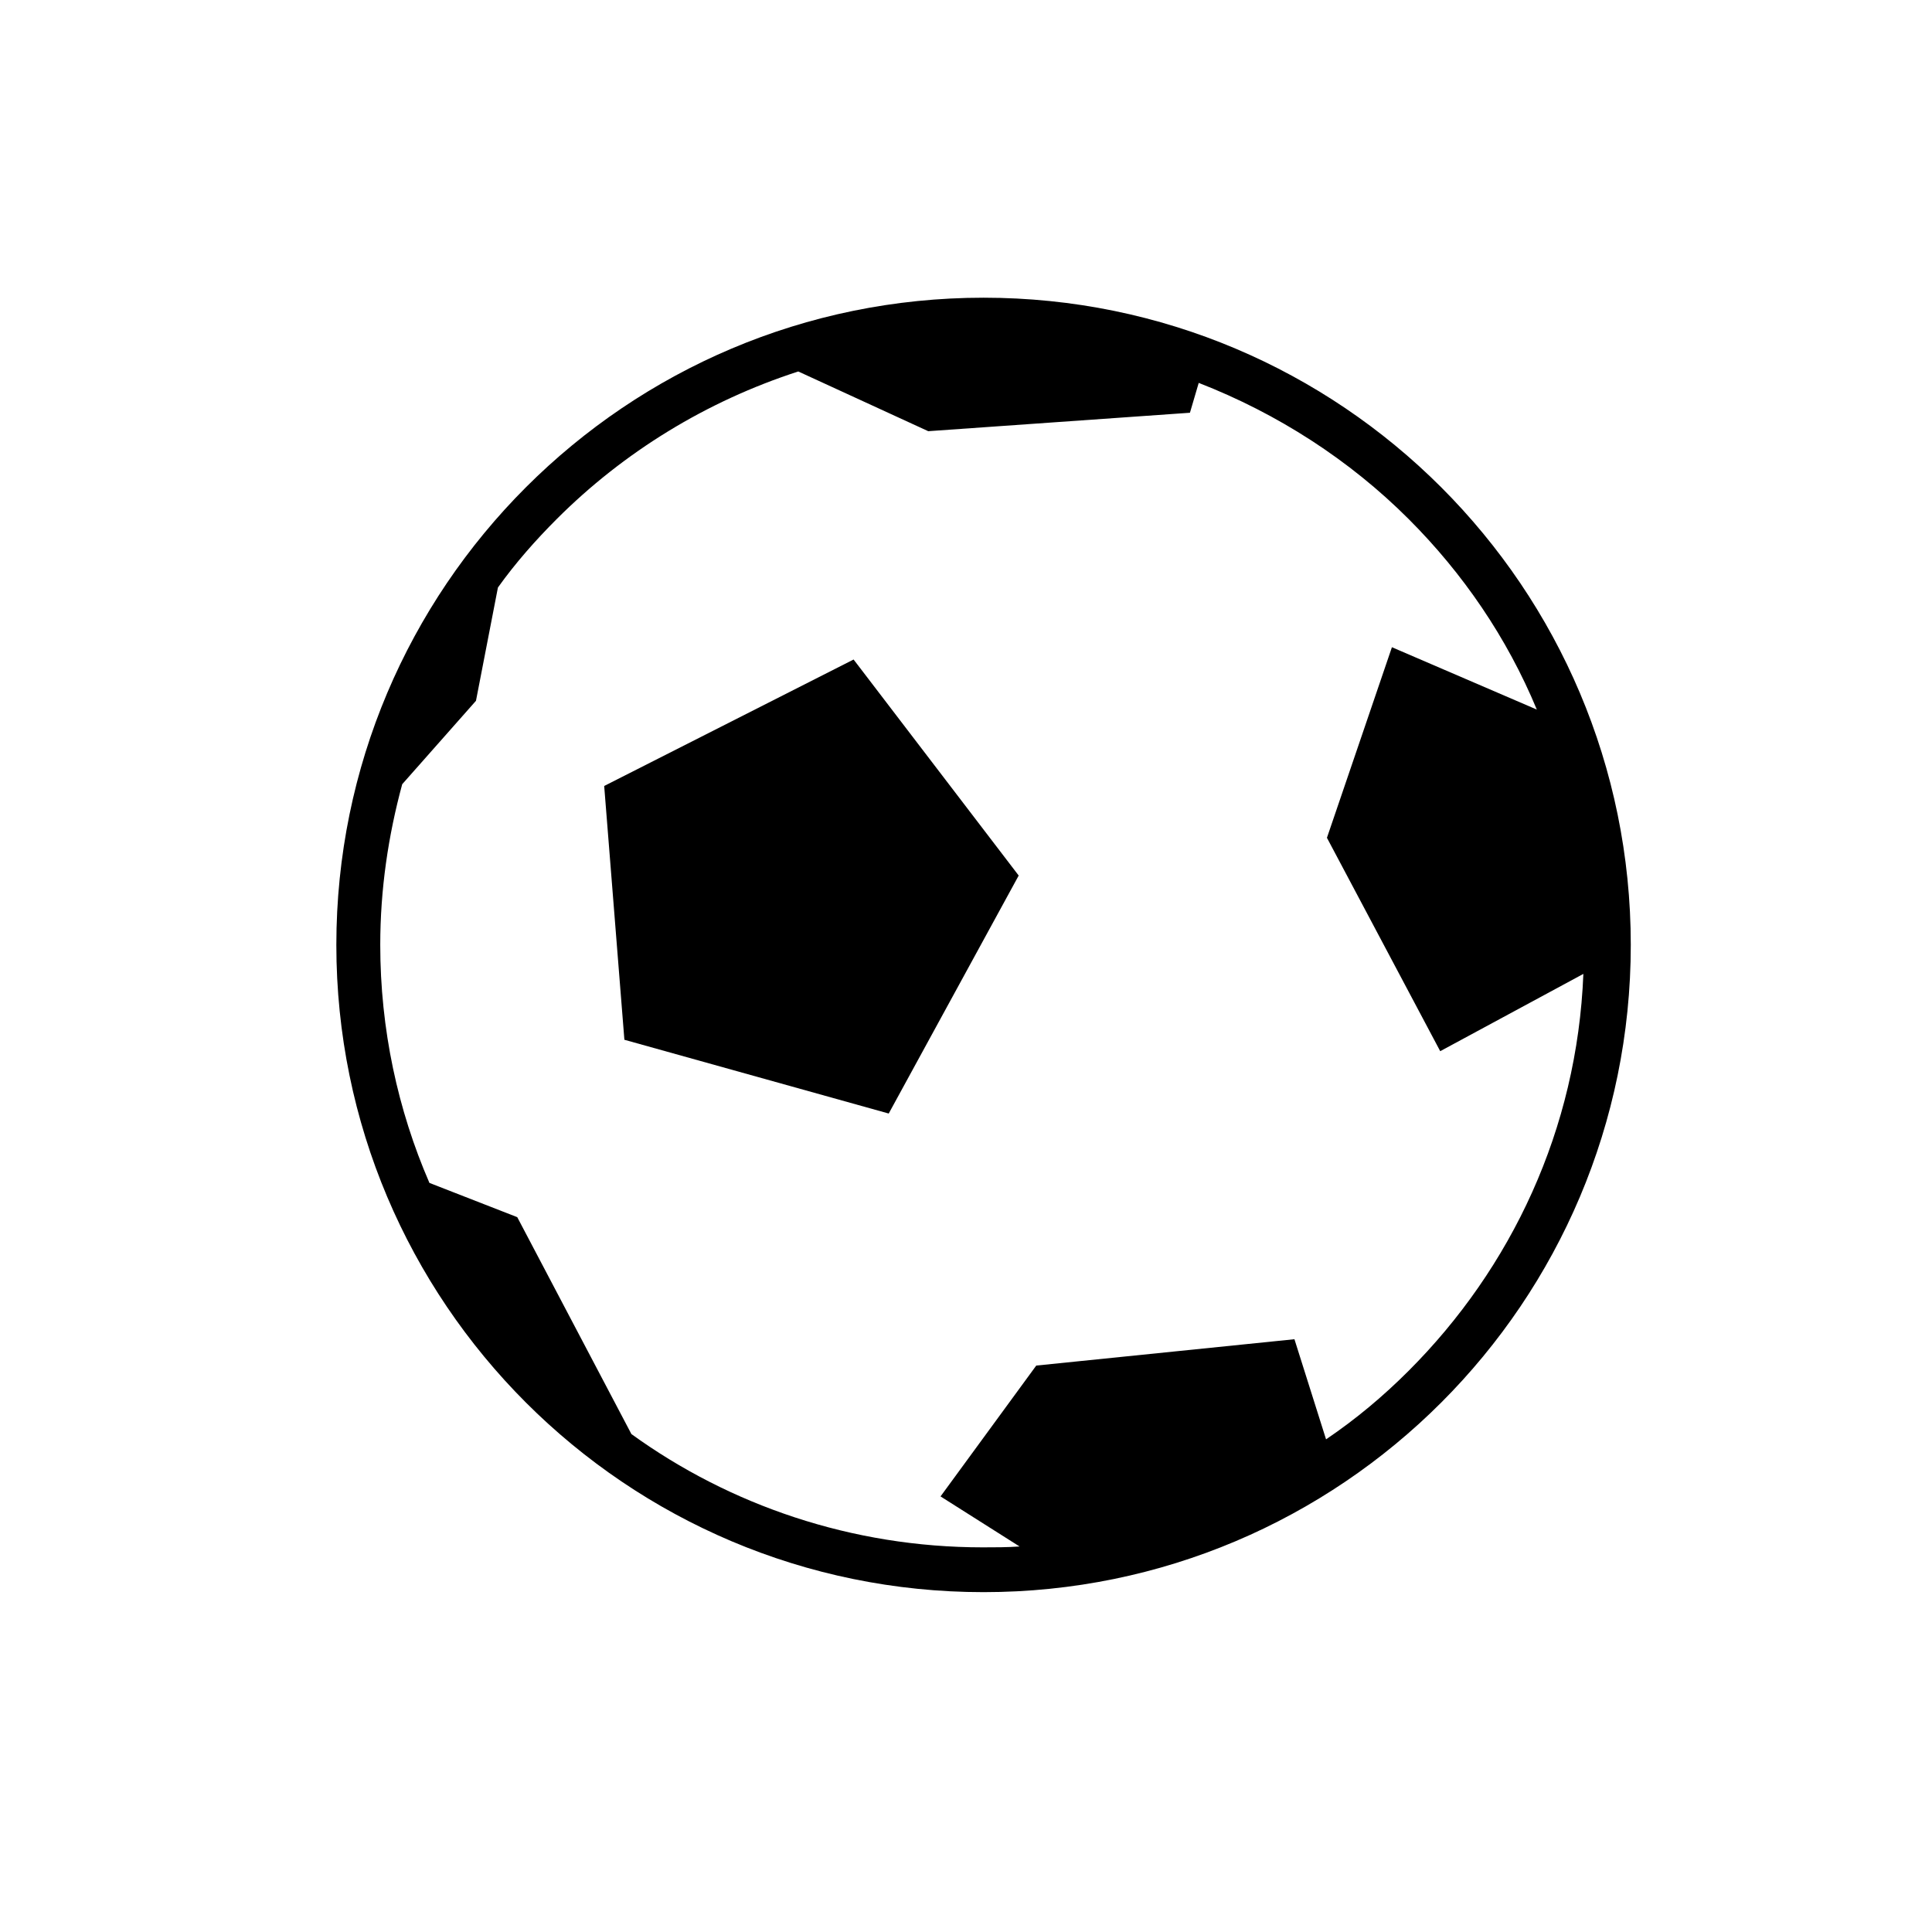
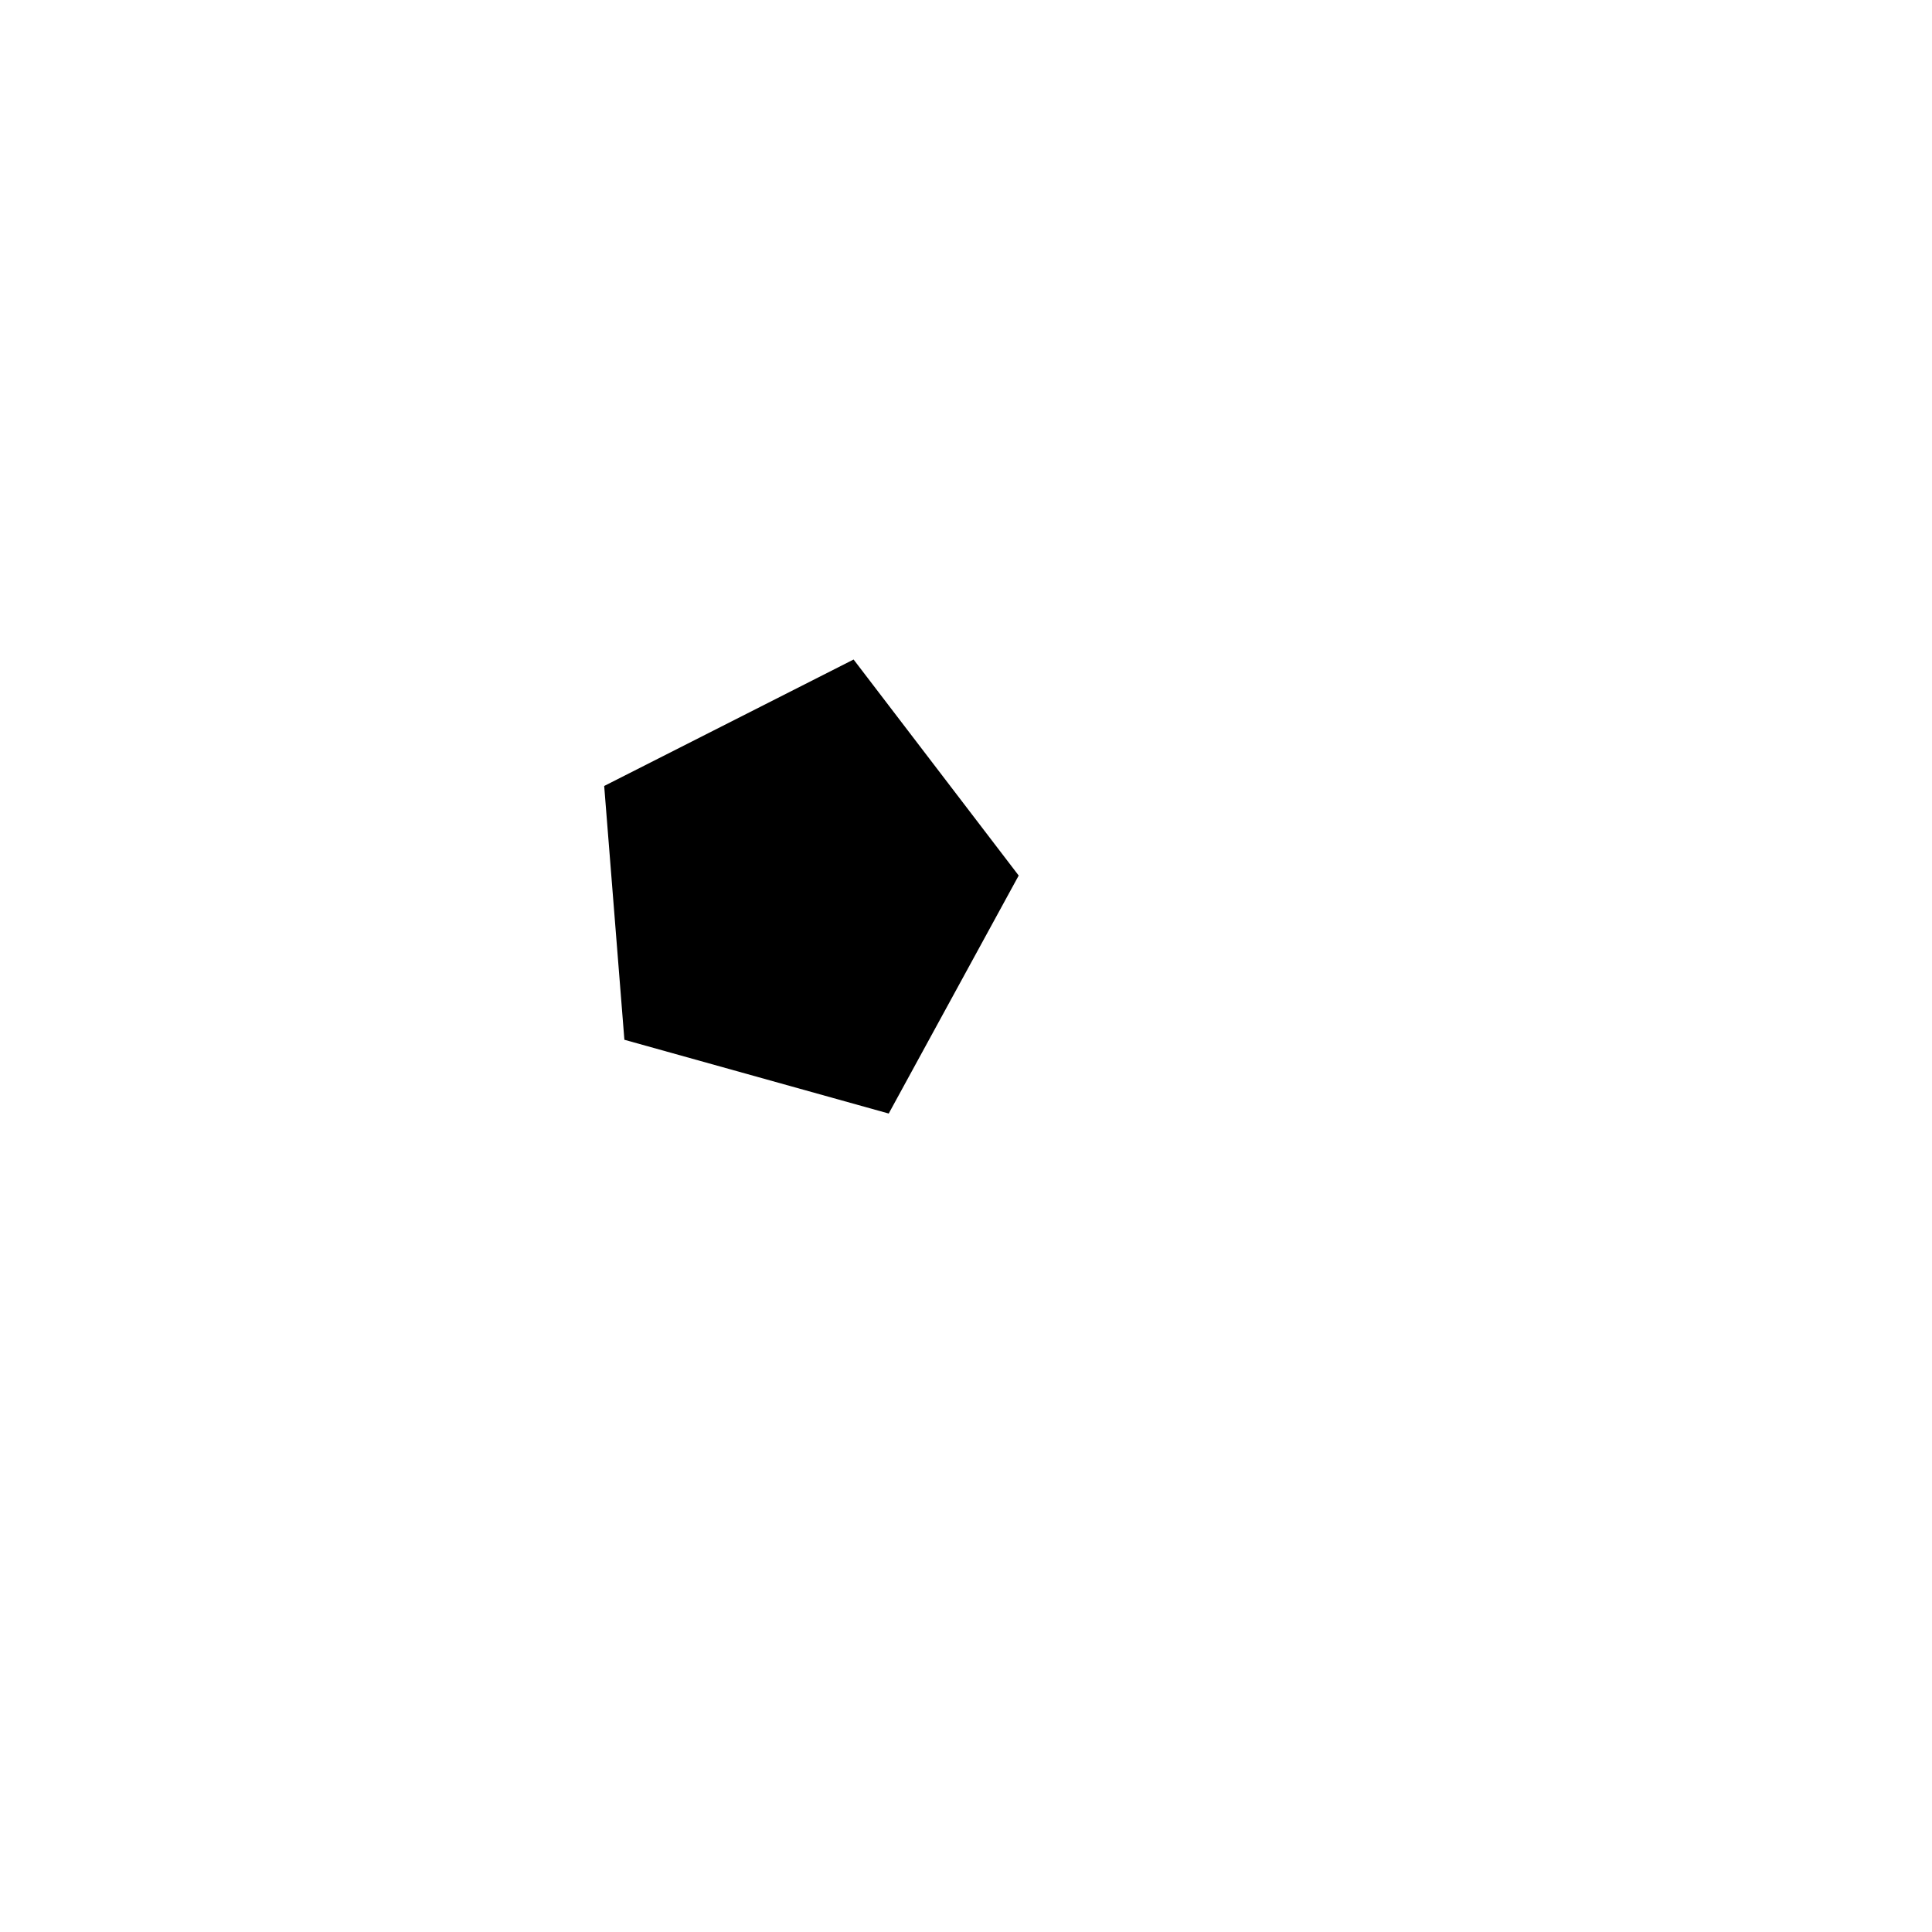
<svg xmlns="http://www.w3.org/2000/svg" version="1.1" id="Layer_1" x="0px" y="0px" viewBox="0 0 22 22" style="enable-background:new 0 0 22 22;" xml:space="preserve">
  <g>
-     <path d="M11.2,3.39c-4.07,0-7.37,3.3-7.37,7.37c0,4.07,3.3,7.37,7.37,7.37c4.07,0,7.37-3.3,7.37-7.37   C18.57,6.69,15.27,3.39,11.2,3.39z M16.04,15.61c-0.29,0.29-0.6,0.55-0.94,0.78l-0.36-1.14l-2.94,0.3l-1.09,1.49l0.9,0.57   c-0.14,0.01-0.28,0.01-0.42,0.01c-1.49,0-2.88-0.48-4-1.29l-1.3-2.47l-1-0.39c-0.36-0.83-0.56-1.75-0.56-2.71   c0-0.63,0.09-1.24,0.25-1.83l0.84-0.95l0.25-1.29c0.2-0.28,0.43-0.54,0.67-0.78c0.76-0.76,1.7-1.34,2.75-1.68l1.48,0.68l2.98-0.21   l0.1-0.34c0.9,0.35,1.72,0.88,2.39,1.55c0.62,0.62,1.12,1.35,1.46,2.17l-1.65-0.71l-0.74,2.17l1.29,2.43l1.63-0.88   C17.96,12.86,17.21,14.44,16.04,15.61z" />
    <polygon points="6.88,8.95 7.11,11.84 10.12,12.68 11.6,9.97 9.72,7.51  " />
  </g>
</svg>